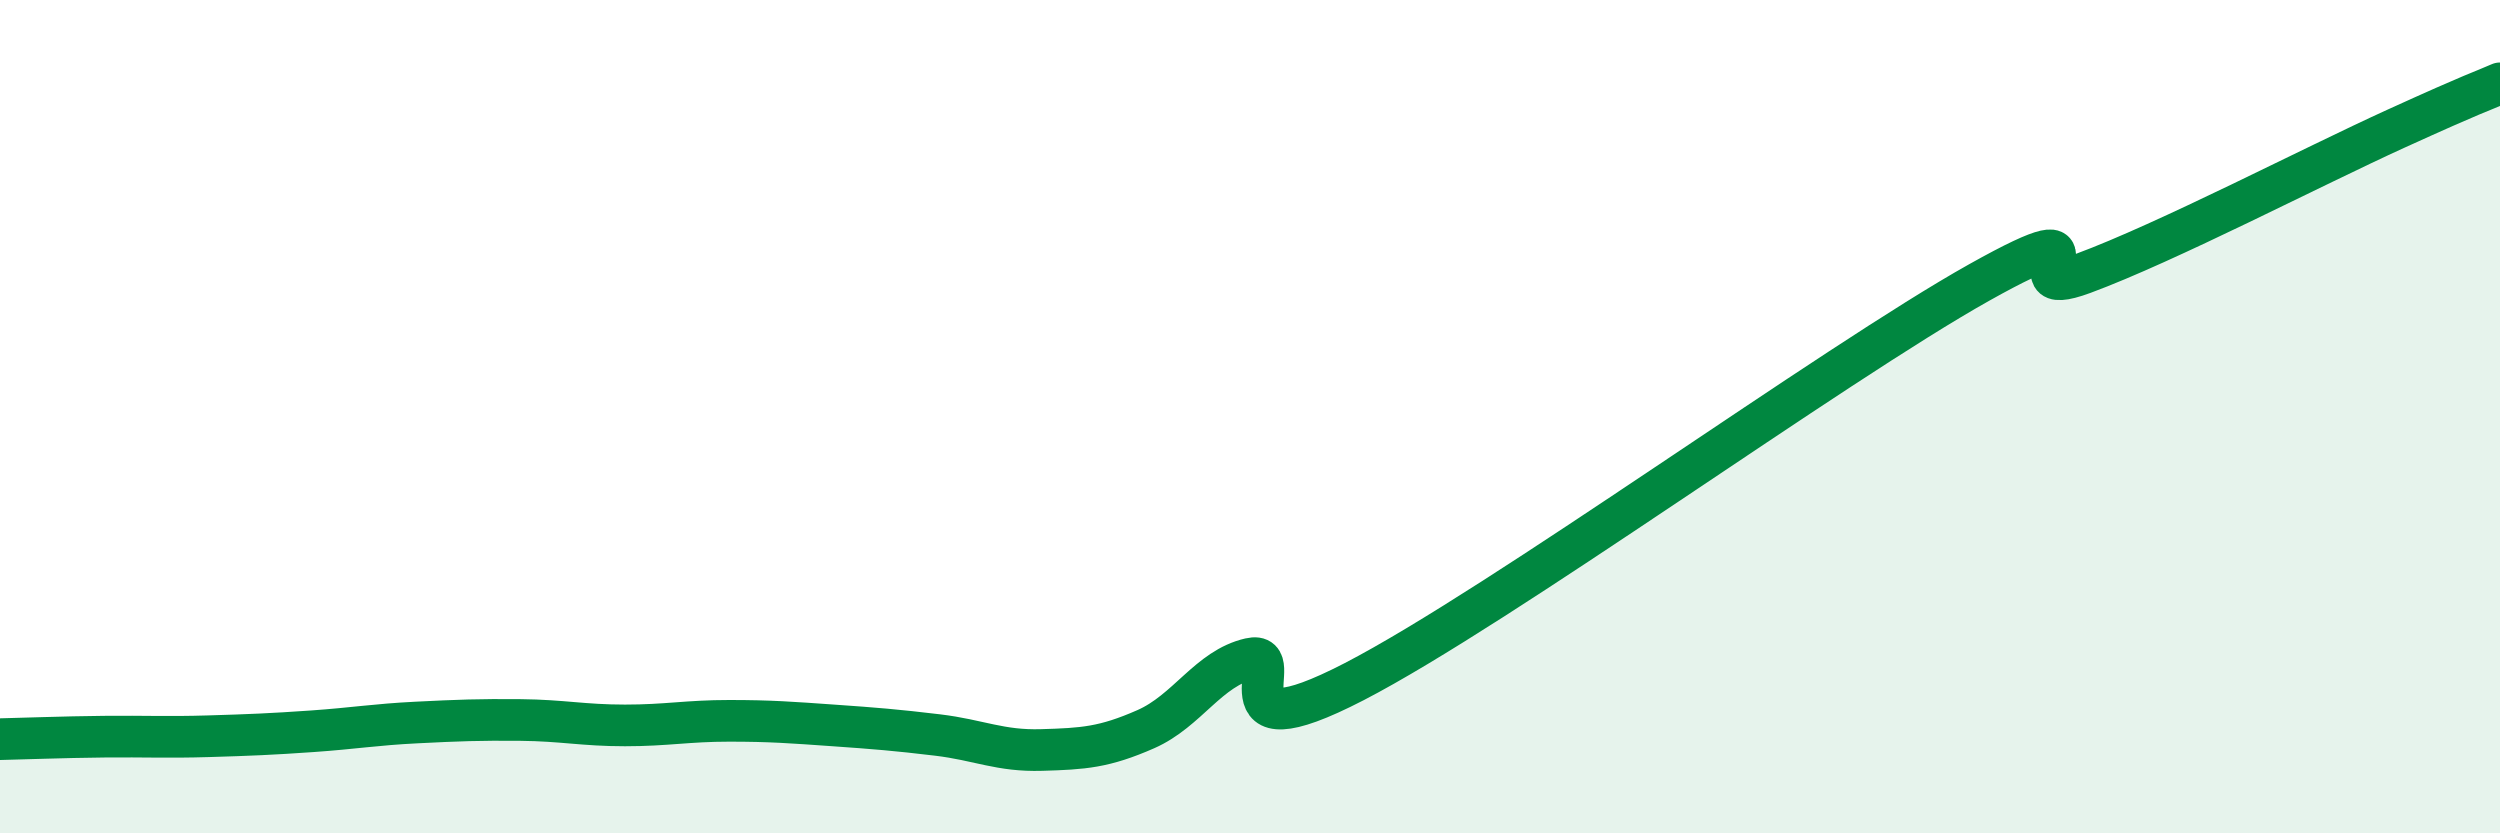
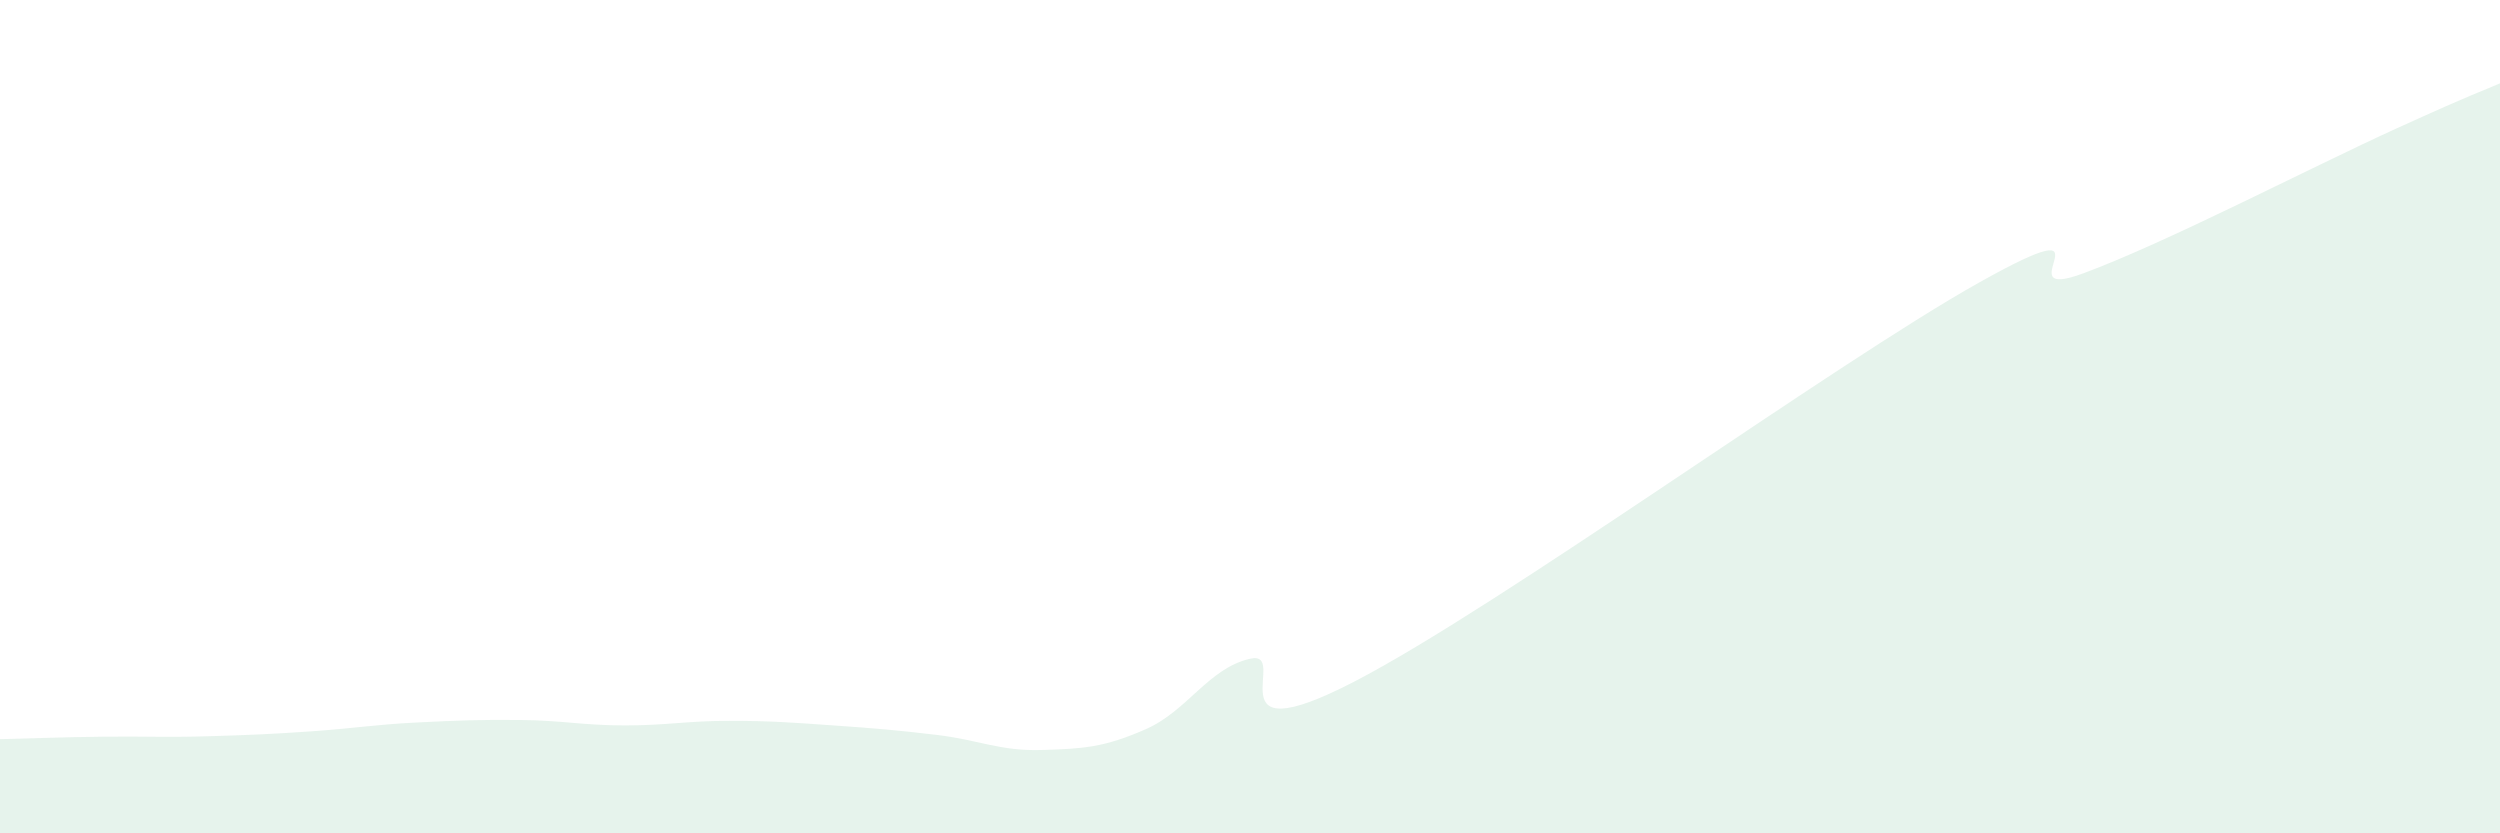
<svg xmlns="http://www.w3.org/2000/svg" width="60" height="20" viewBox="0 0 60 20">
  <path d="M 0,17.74 C 0.5,17.73 1.5,17.69 2.5,17.68 C 3.5,17.67 4,17.7 5,17.67 C 6,17.64 6.5,17.62 7.5,17.55 C 8.5,17.48 9,17.39 10,17.34 C 11,17.29 11.5,17.27 12.5,17.28 C 13.5,17.29 14,17.41 15,17.41 C 16,17.41 16.5,17.3 17.5,17.3 C 18.5,17.3 19,17.34 20,17.41 C 21,17.48 21.5,17.52 22.5,17.64 C 23.5,17.76 24,18.03 25,18 C 26,17.97 26.5,17.94 27.5,17.5 C 28.5,17.06 29,16.04 30,15.81 C 31,15.58 29,18.17 32.5,16.36 C 36,14.55 44,8.74 47.5,6.78 C 51,4.82 48,7.3 50,6.56 C 52,5.82 55.5,4 57.5,3.09 C 59.5,2.18 59.5,2.22 60,2L60 20L0 20Z" fill="#008740" opacity="0.1" stroke-linecap="round" stroke-linejoin="round" />
-   <path d="M 0,17.74 C 0.5,17.73 1.5,17.69 2.5,17.68 C 3.5,17.67 4,17.7 5,17.67 C 6,17.64 6.5,17.62 7.5,17.55 C 8.5,17.48 9,17.39 10,17.34 C 11,17.29 11.5,17.27 12.5,17.28 C 13.5,17.29 14,17.41 15,17.41 C 16,17.41 16.5,17.3 17.5,17.3 C 18.5,17.3 19,17.34 20,17.41 C 21,17.48 21.5,17.52 22.5,17.64 C 23.5,17.76 24,18.03 25,18 C 26,17.97 26.5,17.94 27.5,17.5 C 28.5,17.06 29,16.04 30,15.81 C 31,15.58 29,18.17 32.5,16.36 C 36,14.55 44,8.74 47.5,6.78 C 51,4.82 48,7.3 50,6.56 C 52,5.82 55.5,4 57.5,3.09 C 59.5,2.18 59.5,2.22 60,2" stroke="#008740" stroke-width="1" fill="none" stroke-linecap="round" stroke-linejoin="round" />
</svg>